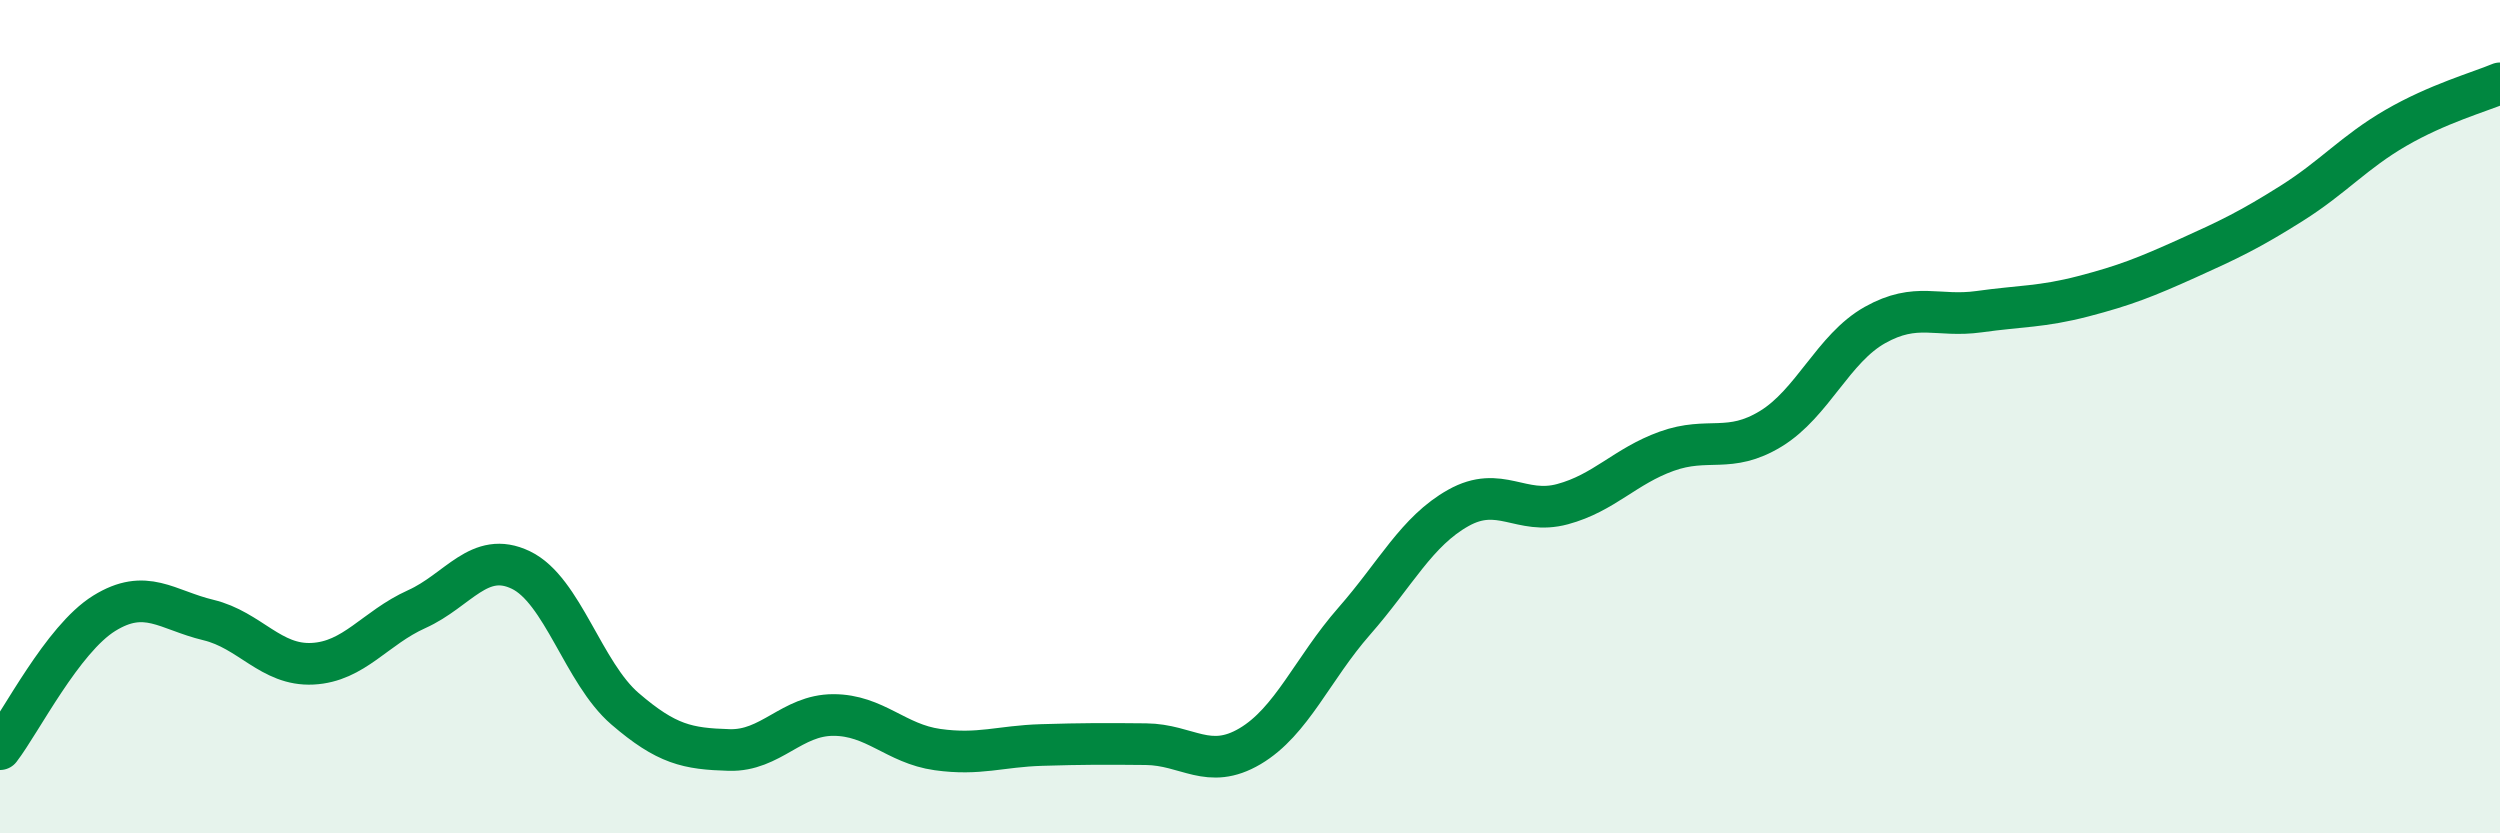
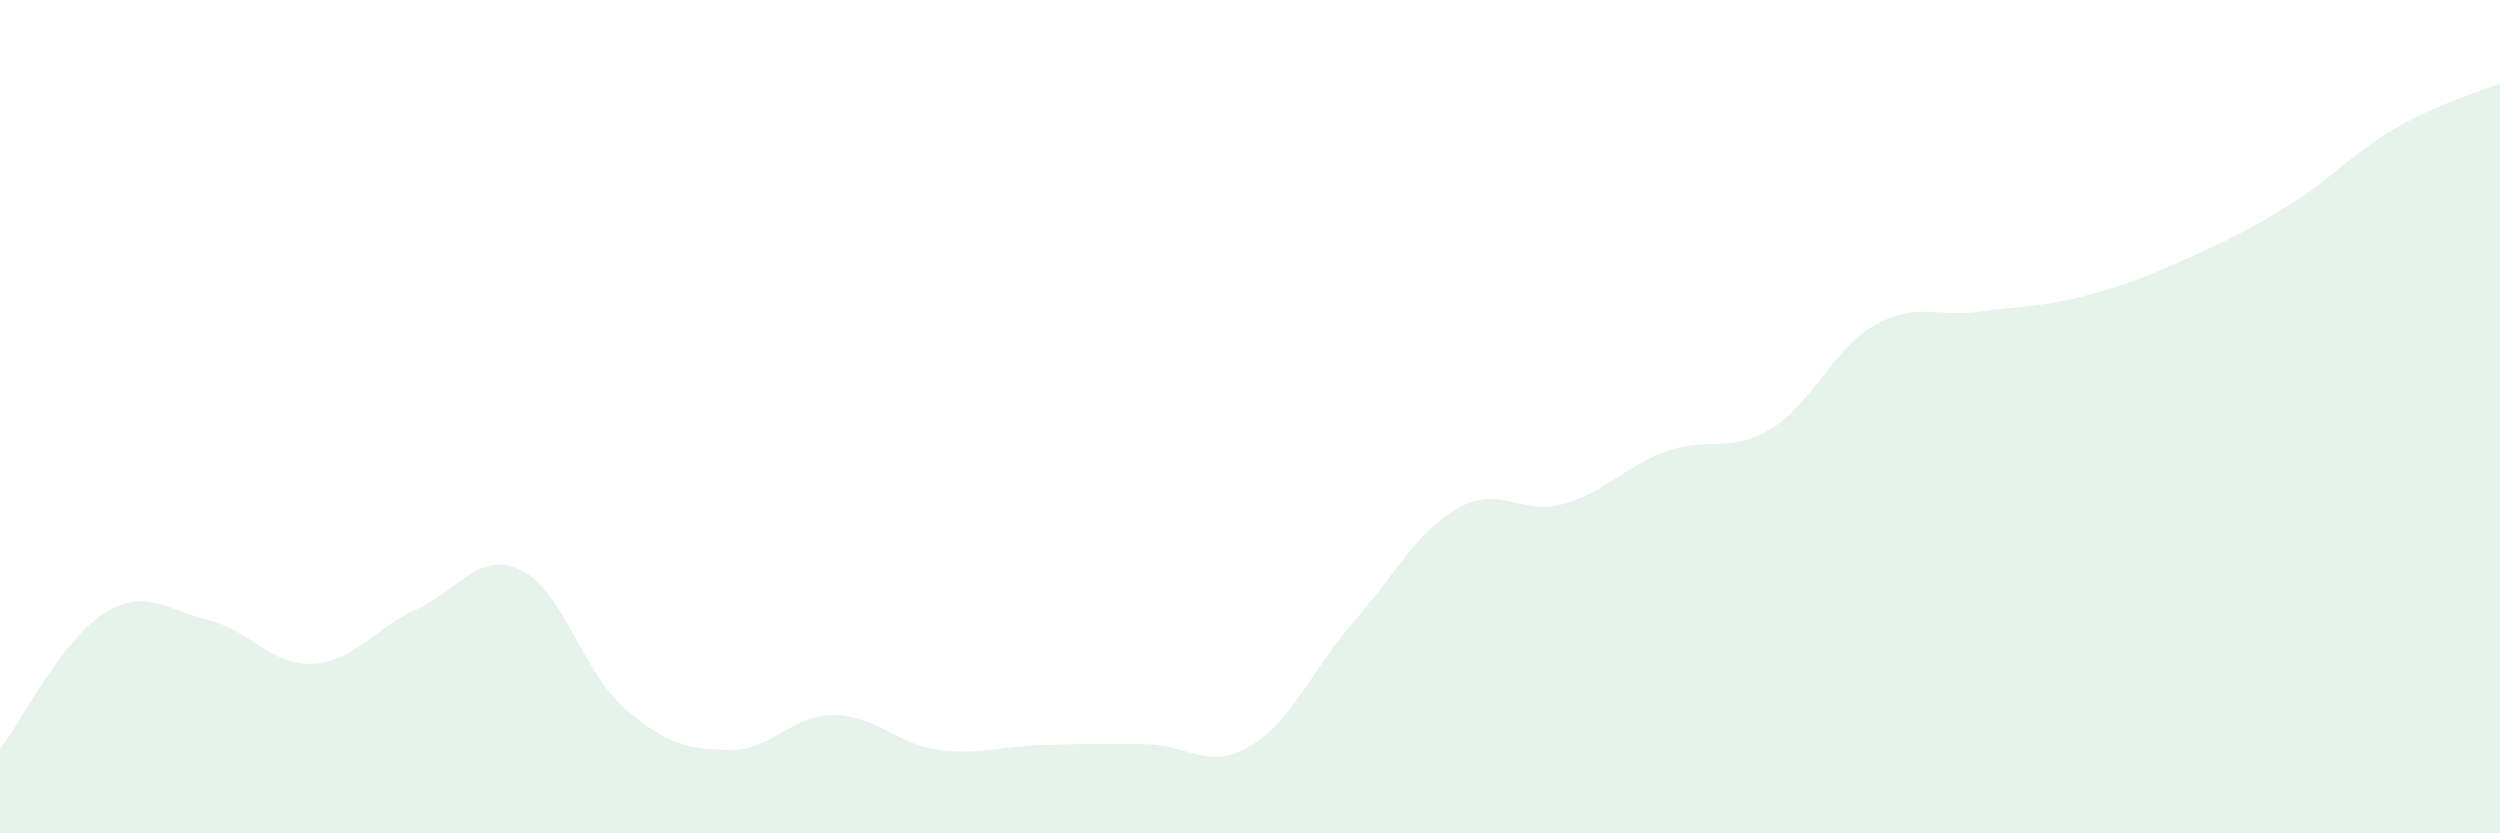
<svg xmlns="http://www.w3.org/2000/svg" width="60" height="20" viewBox="0 0 60 20">
  <path d="M 0,17.98 C 0.5,17.33 1.5,15.34 2.5,14.72 C 3.5,14.1 4,14.64 5,14.88 C 6,15.12 6.5,15.98 7.5,15.93 C 8.5,15.88 9,15.07 10,14.62 C 11,14.17 11.5,13.2 12.5,13.68 C 13.5,14.16 14,16.15 15,17.01 C 16,17.87 16.5,17.97 17.5,18 C 18.5,18.03 19,17.16 20,17.16 C 21,17.16 21.5,17.85 22.5,17.99 C 23.5,18.13 24,17.91 25,17.88 C 26,17.85 26.5,17.85 27.5,17.86 C 28.5,17.87 29,18.5 30,17.91 C 31,17.32 31.5,16.05 32.5,14.91 C 33.5,13.77 34,12.75 35,12.19 C 36,11.63 36.5,12.37 37.5,12.1 C 38.5,11.83 39,11.19 40,10.83 C 41,10.47 41.5,10.9 42.5,10.29 C 43.5,9.68 44,8.36 45,7.8 C 46,7.24 46.5,7.62 47.5,7.48 C 48.5,7.34 49,7.37 50,7.11 C 51,6.85 51.5,6.65 52.5,6.2 C 53.5,5.75 54,5.51 55,4.88 C 56,4.25 56.5,3.65 57.5,3.07 C 58.5,2.49 59.5,2.21 60,2L60 20L0 20Z" fill="#008740" opacity="0.1" stroke-linecap="round" stroke-linejoin="round" />
-   <path d="M 0,17.98 C 0.5,17.33 1.5,15.34 2.5,14.72 C 3.5,14.1 4,14.64 5,14.88 C 6,15.12 6.5,15.98 7.5,15.93 C 8.5,15.88 9,15.07 10,14.62 C 11,14.17 11.5,13.2 12.5,13.68 C 13.5,14.16 14,16.15 15,17.01 C 16,17.87 16.5,17.97 17.5,18 C 18.5,18.03 19,17.16 20,17.16 C 21,17.16 21.5,17.85 22.5,17.99 C 23.5,18.13 24,17.91 25,17.88 C 26,17.85 26.5,17.85 27.5,17.86 C 28.5,17.87 29,18.5 30,17.91 C 31,17.32 31.5,16.05 32.5,14.91 C 33.5,13.77 34,12.75 35,12.19 C 36,11.63 36.5,12.37 37.5,12.1 C 38.5,11.83 39,11.19 40,10.83 C 41,10.47 41.5,10.9 42.5,10.29 C 43.5,9.68 44,8.36 45,7.8 C 46,7.24 46.5,7.62 47.5,7.48 C 48.5,7.34 49,7.37 50,7.11 C 51,6.85 51.5,6.65 52.5,6.2 C 53.5,5.75 54,5.51 55,4.88 C 56,4.25 56.5,3.65 57.5,3.07 C 58.5,2.49 59.5,2.21 60,2" stroke="#008740" stroke-width="1" fill="none" stroke-linecap="round" stroke-linejoin="round" />
</svg>